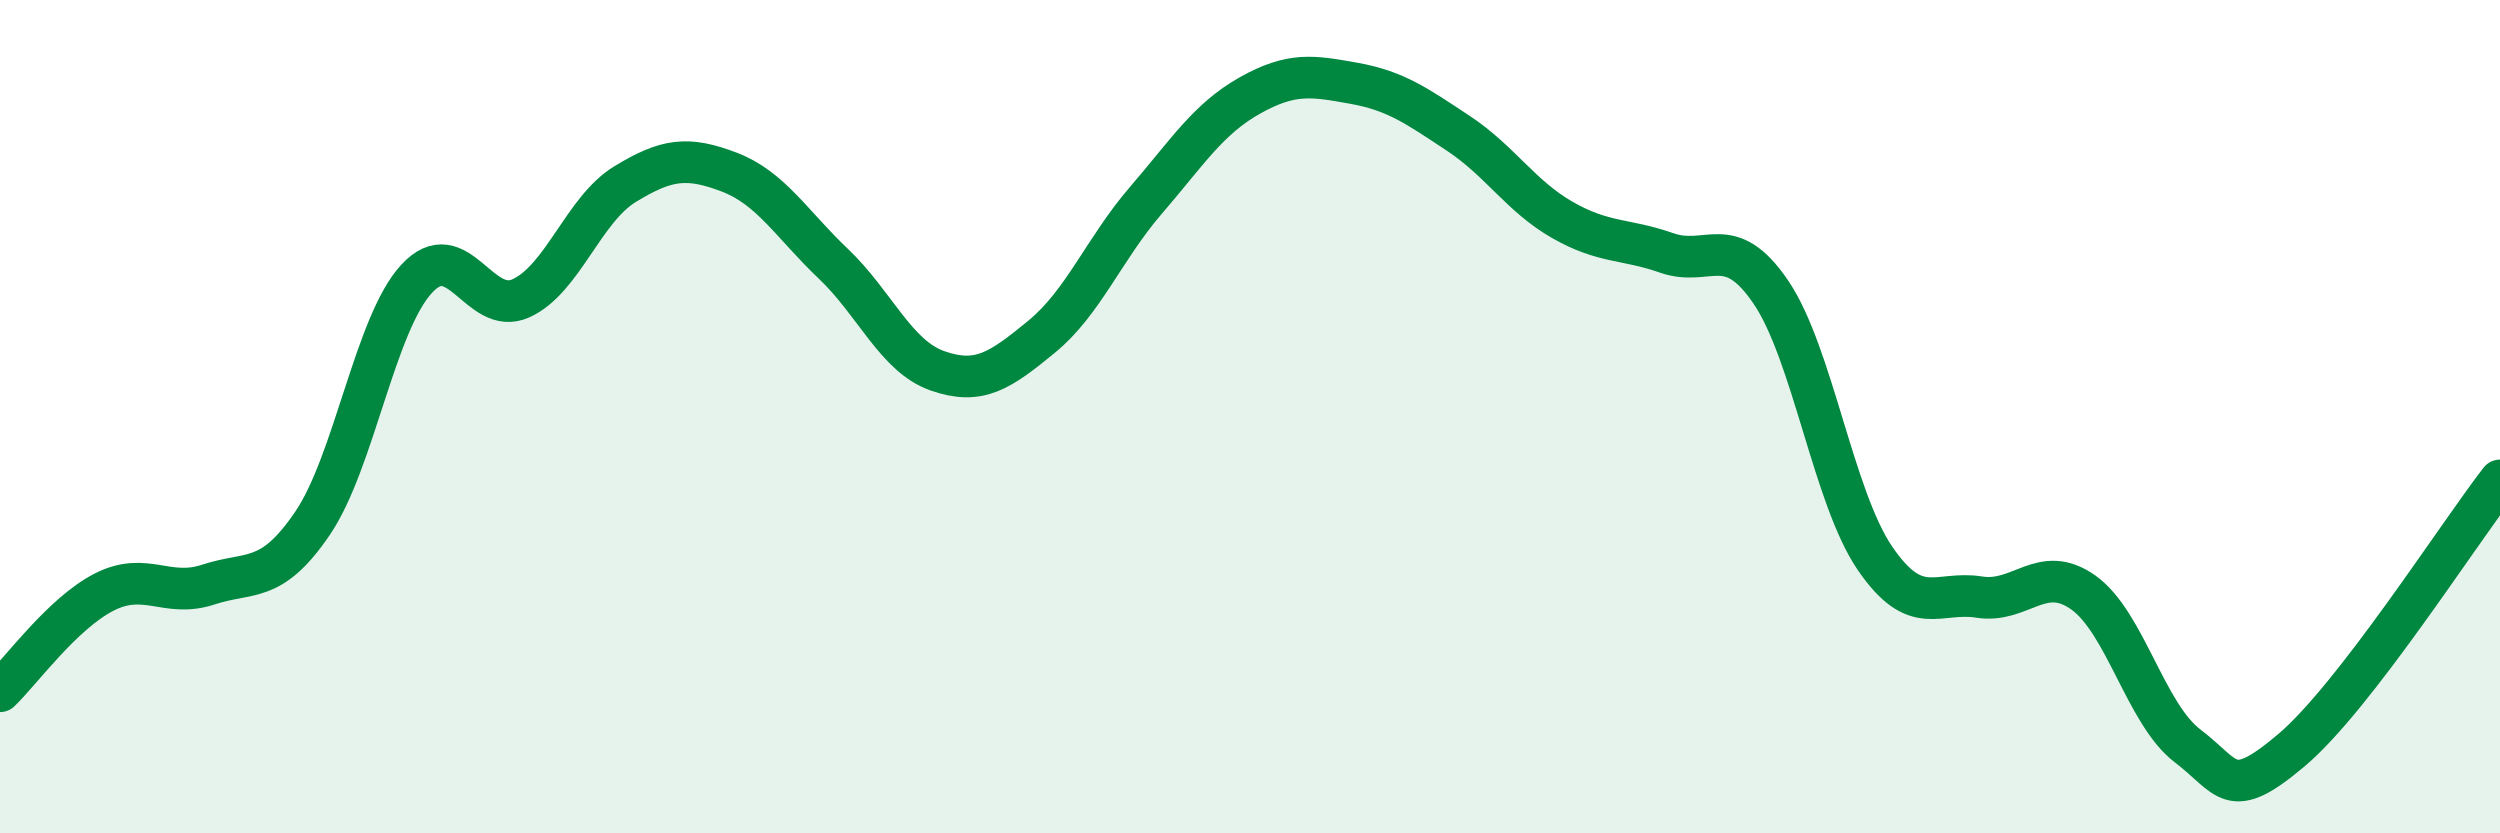
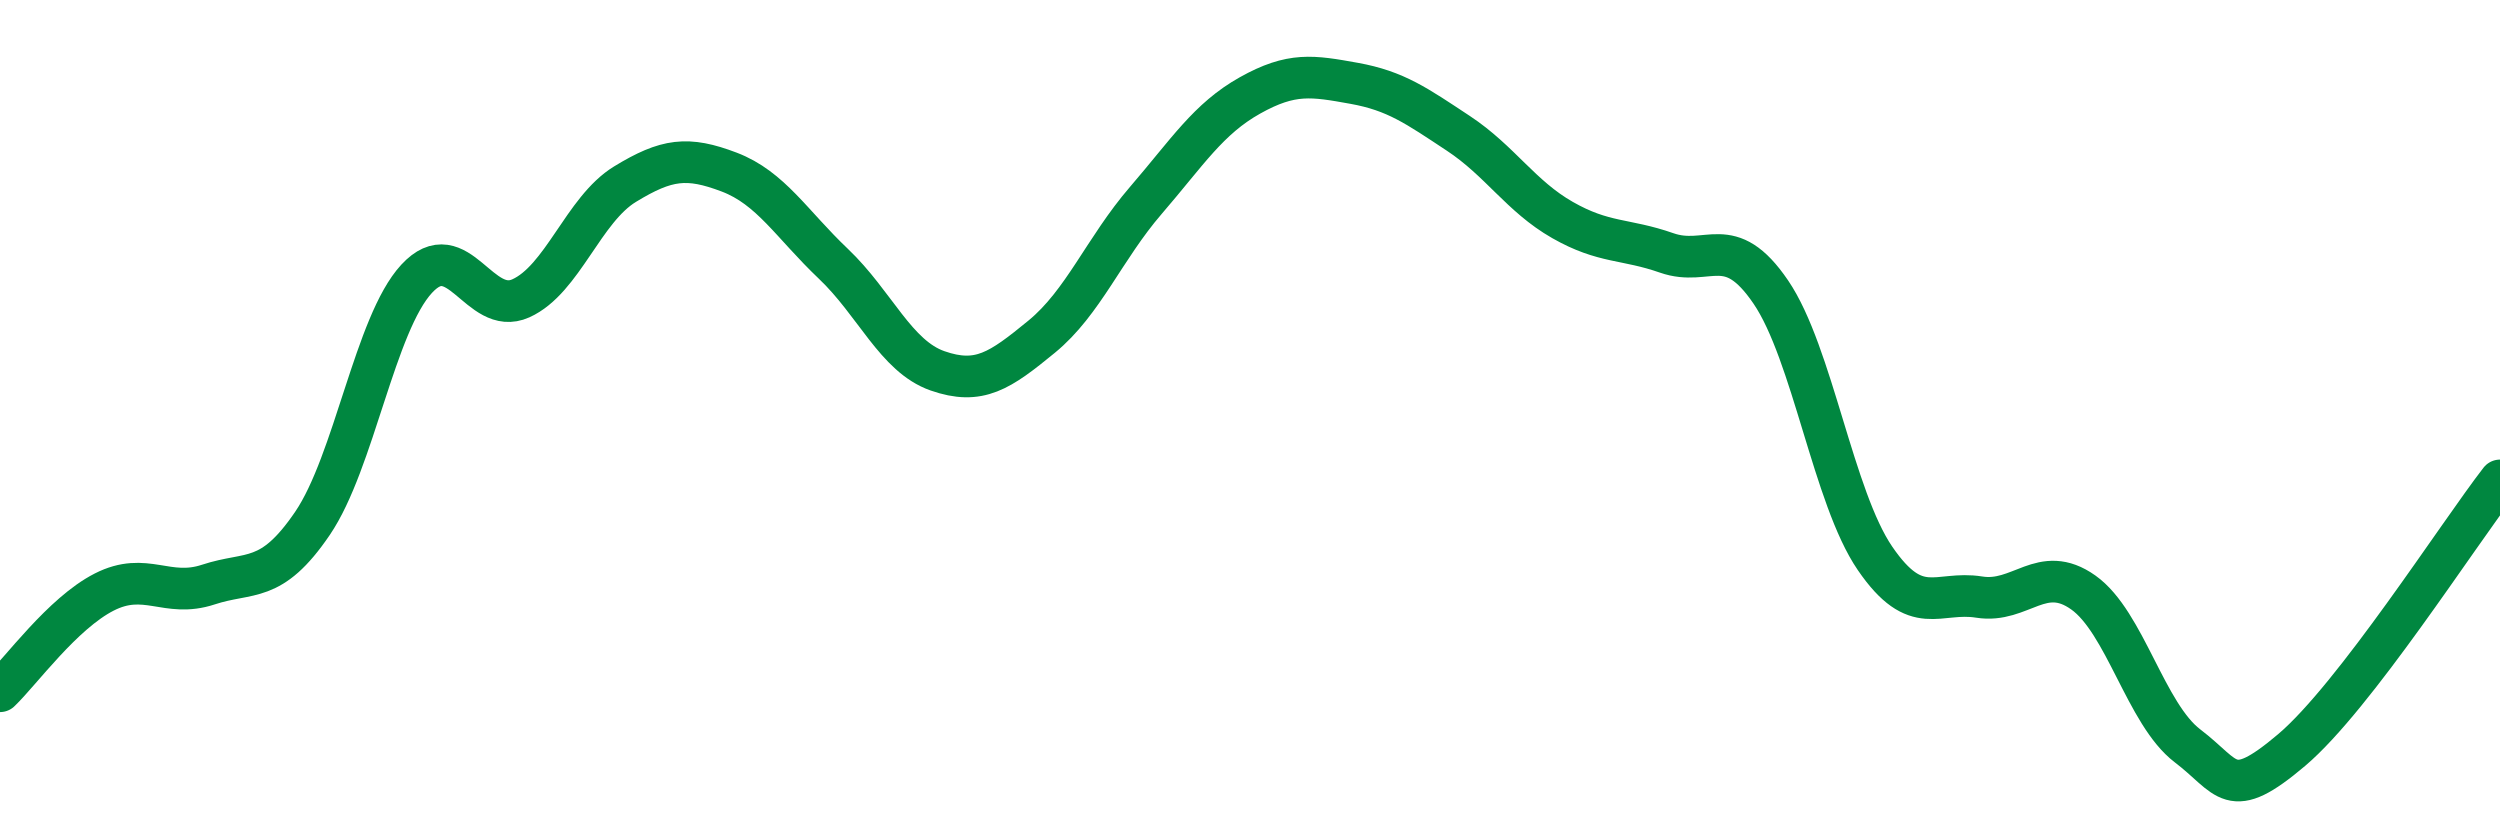
<svg xmlns="http://www.w3.org/2000/svg" width="60" height="20" viewBox="0 0 60 20">
-   <path d="M 0,16.59 C 0.5,16.11 1.5,14.72 2.5,14.21 C 3.5,13.7 4,14.36 5,14.03 C 6,13.7 6.5,14.03 7.5,12.56 C 8.5,11.09 9,7.77 10,6.69 C 11,5.61 11.5,7.61 12.5,7.16 C 13.5,6.71 14,5.03 15,4.42 C 16,3.81 16.5,3.75 17.5,4.13 C 18.5,4.51 19,5.38 20,6.33 C 21,7.28 21.5,8.55 22.5,8.9 C 23.5,9.25 24,8.9 25,8.08 C 26,7.26 26.5,5.97 27.5,4.81 C 28.5,3.65 29,2.85 30,2.29 C 31,1.73 31.5,1.82 32.5,2 C 33.5,2.18 34,2.54 35,3.2 C 36,3.86 36.5,4.71 37.5,5.28 C 38.5,5.85 39,5.72 40,6.07 C 41,6.42 41.5,5.54 42.5,7.01 C 43.5,8.48 44,11.94 45,13.4 C 46,14.86 46.5,14.17 47.5,14.33 C 48.5,14.49 49,13.51 50,14.22 C 51,14.93 51.5,17.14 52.5,17.9 C 53.5,18.66 53.5,19.27 55,18 C 56.5,16.73 59,12.82 60,11.53L60 20L0 20Z" fill="#008740" opacity="0.1" stroke-linecap="round" stroke-linejoin="round" />
  <path d="M 0,16.59 C 0.5,16.11 1.5,14.72 2.5,14.21 C 3.5,13.7 4,14.36 5,14.03 C 6,13.7 6.5,14.03 7.5,12.56 C 8.5,11.09 9,7.77 10,6.69 C 11,5.61 11.5,7.61 12.5,7.16 C 13.5,6.71 14,5.03 15,4.42 C 16,3.81 16.5,3.75 17.5,4.13 C 18.5,4.51 19,5.38 20,6.33 C 21,7.28 21.5,8.55 22.5,8.9 C 23.5,9.25 24,8.9 25,8.08 C 26,7.26 26.5,5.97 27.5,4.81 C 28.5,3.65 29,2.85 30,2.29 C 31,1.73 31.5,1.82 32.5,2 C 33.5,2.18 34,2.54 35,3.2 C 36,3.86 36.5,4.71 37.5,5.28 C 38.5,5.85 39,5.72 40,6.07 C 41,6.42 41.5,5.54 42.5,7.01 C 43.5,8.48 44,11.94 45,13.4 C 46,14.86 46.5,14.17 47.5,14.33 C 48.5,14.49 49,13.51 50,14.22 C 51,14.93 51.5,17.14 52.5,17.9 C 53.5,18.66 53.5,19.27 55,18 C 56.5,16.73 59,12.82 60,11.53" stroke="#008740" stroke-width="1" fill="none" stroke-linecap="round" stroke-linejoin="round" />
</svg>